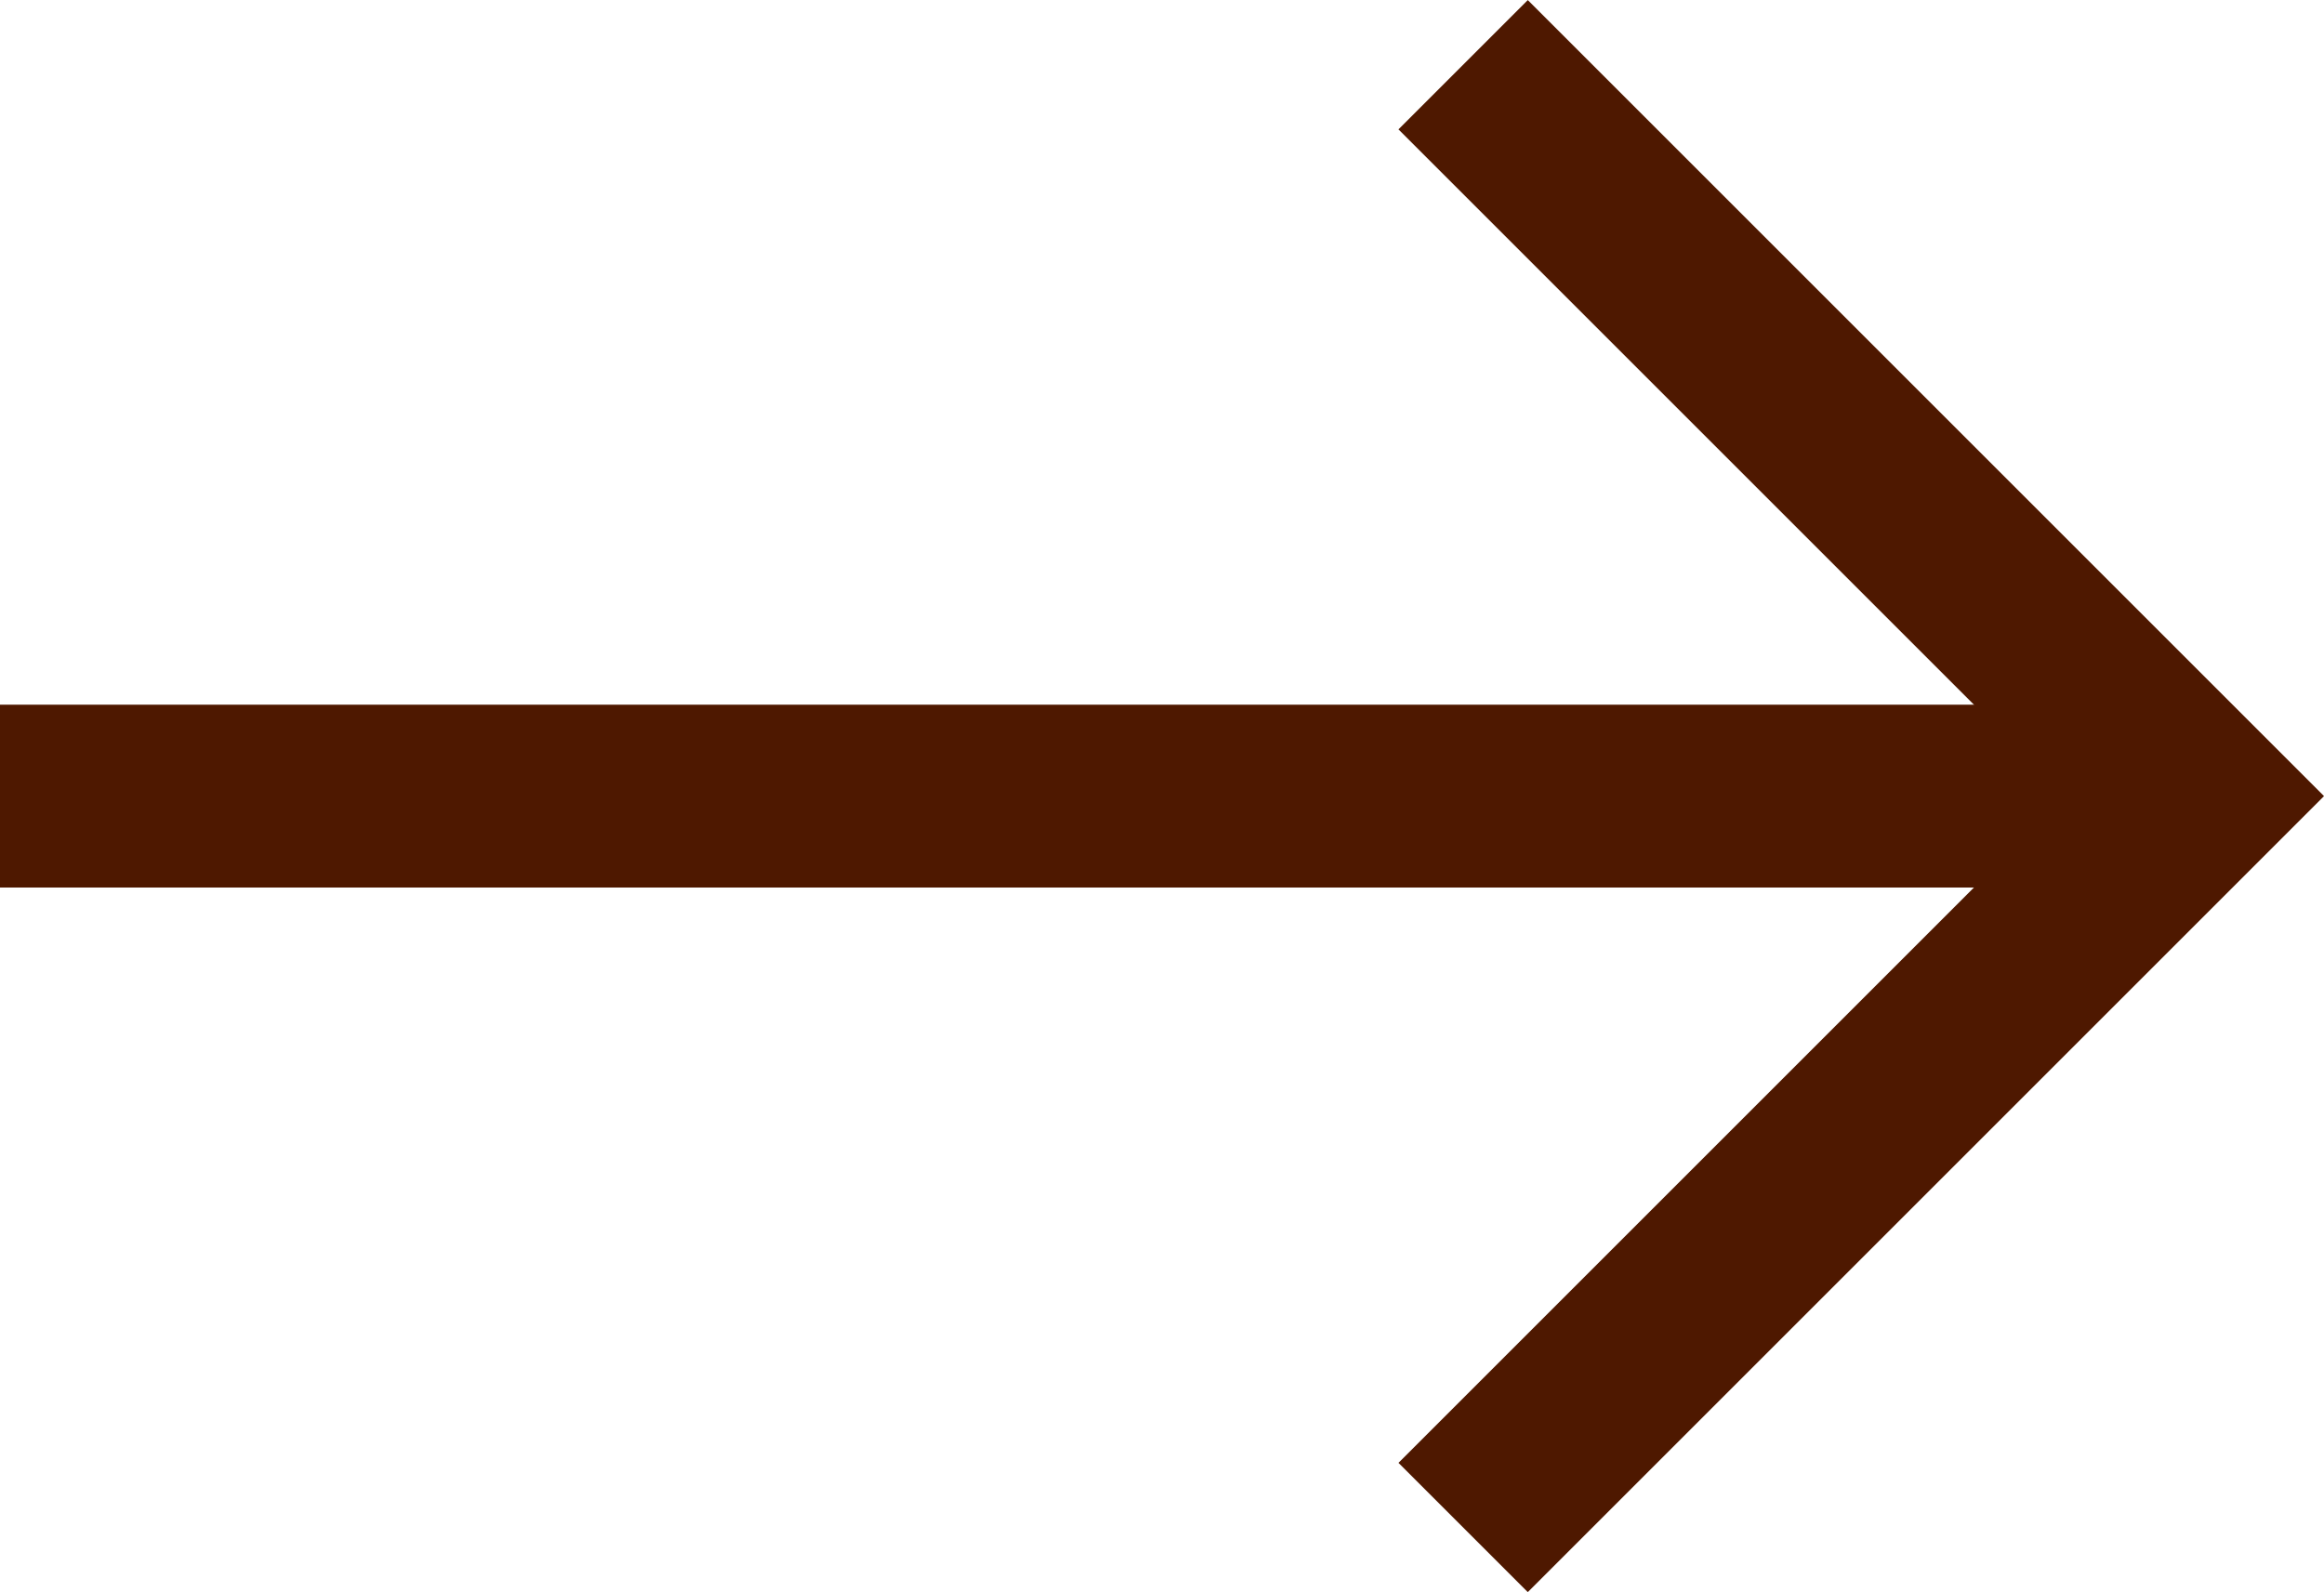
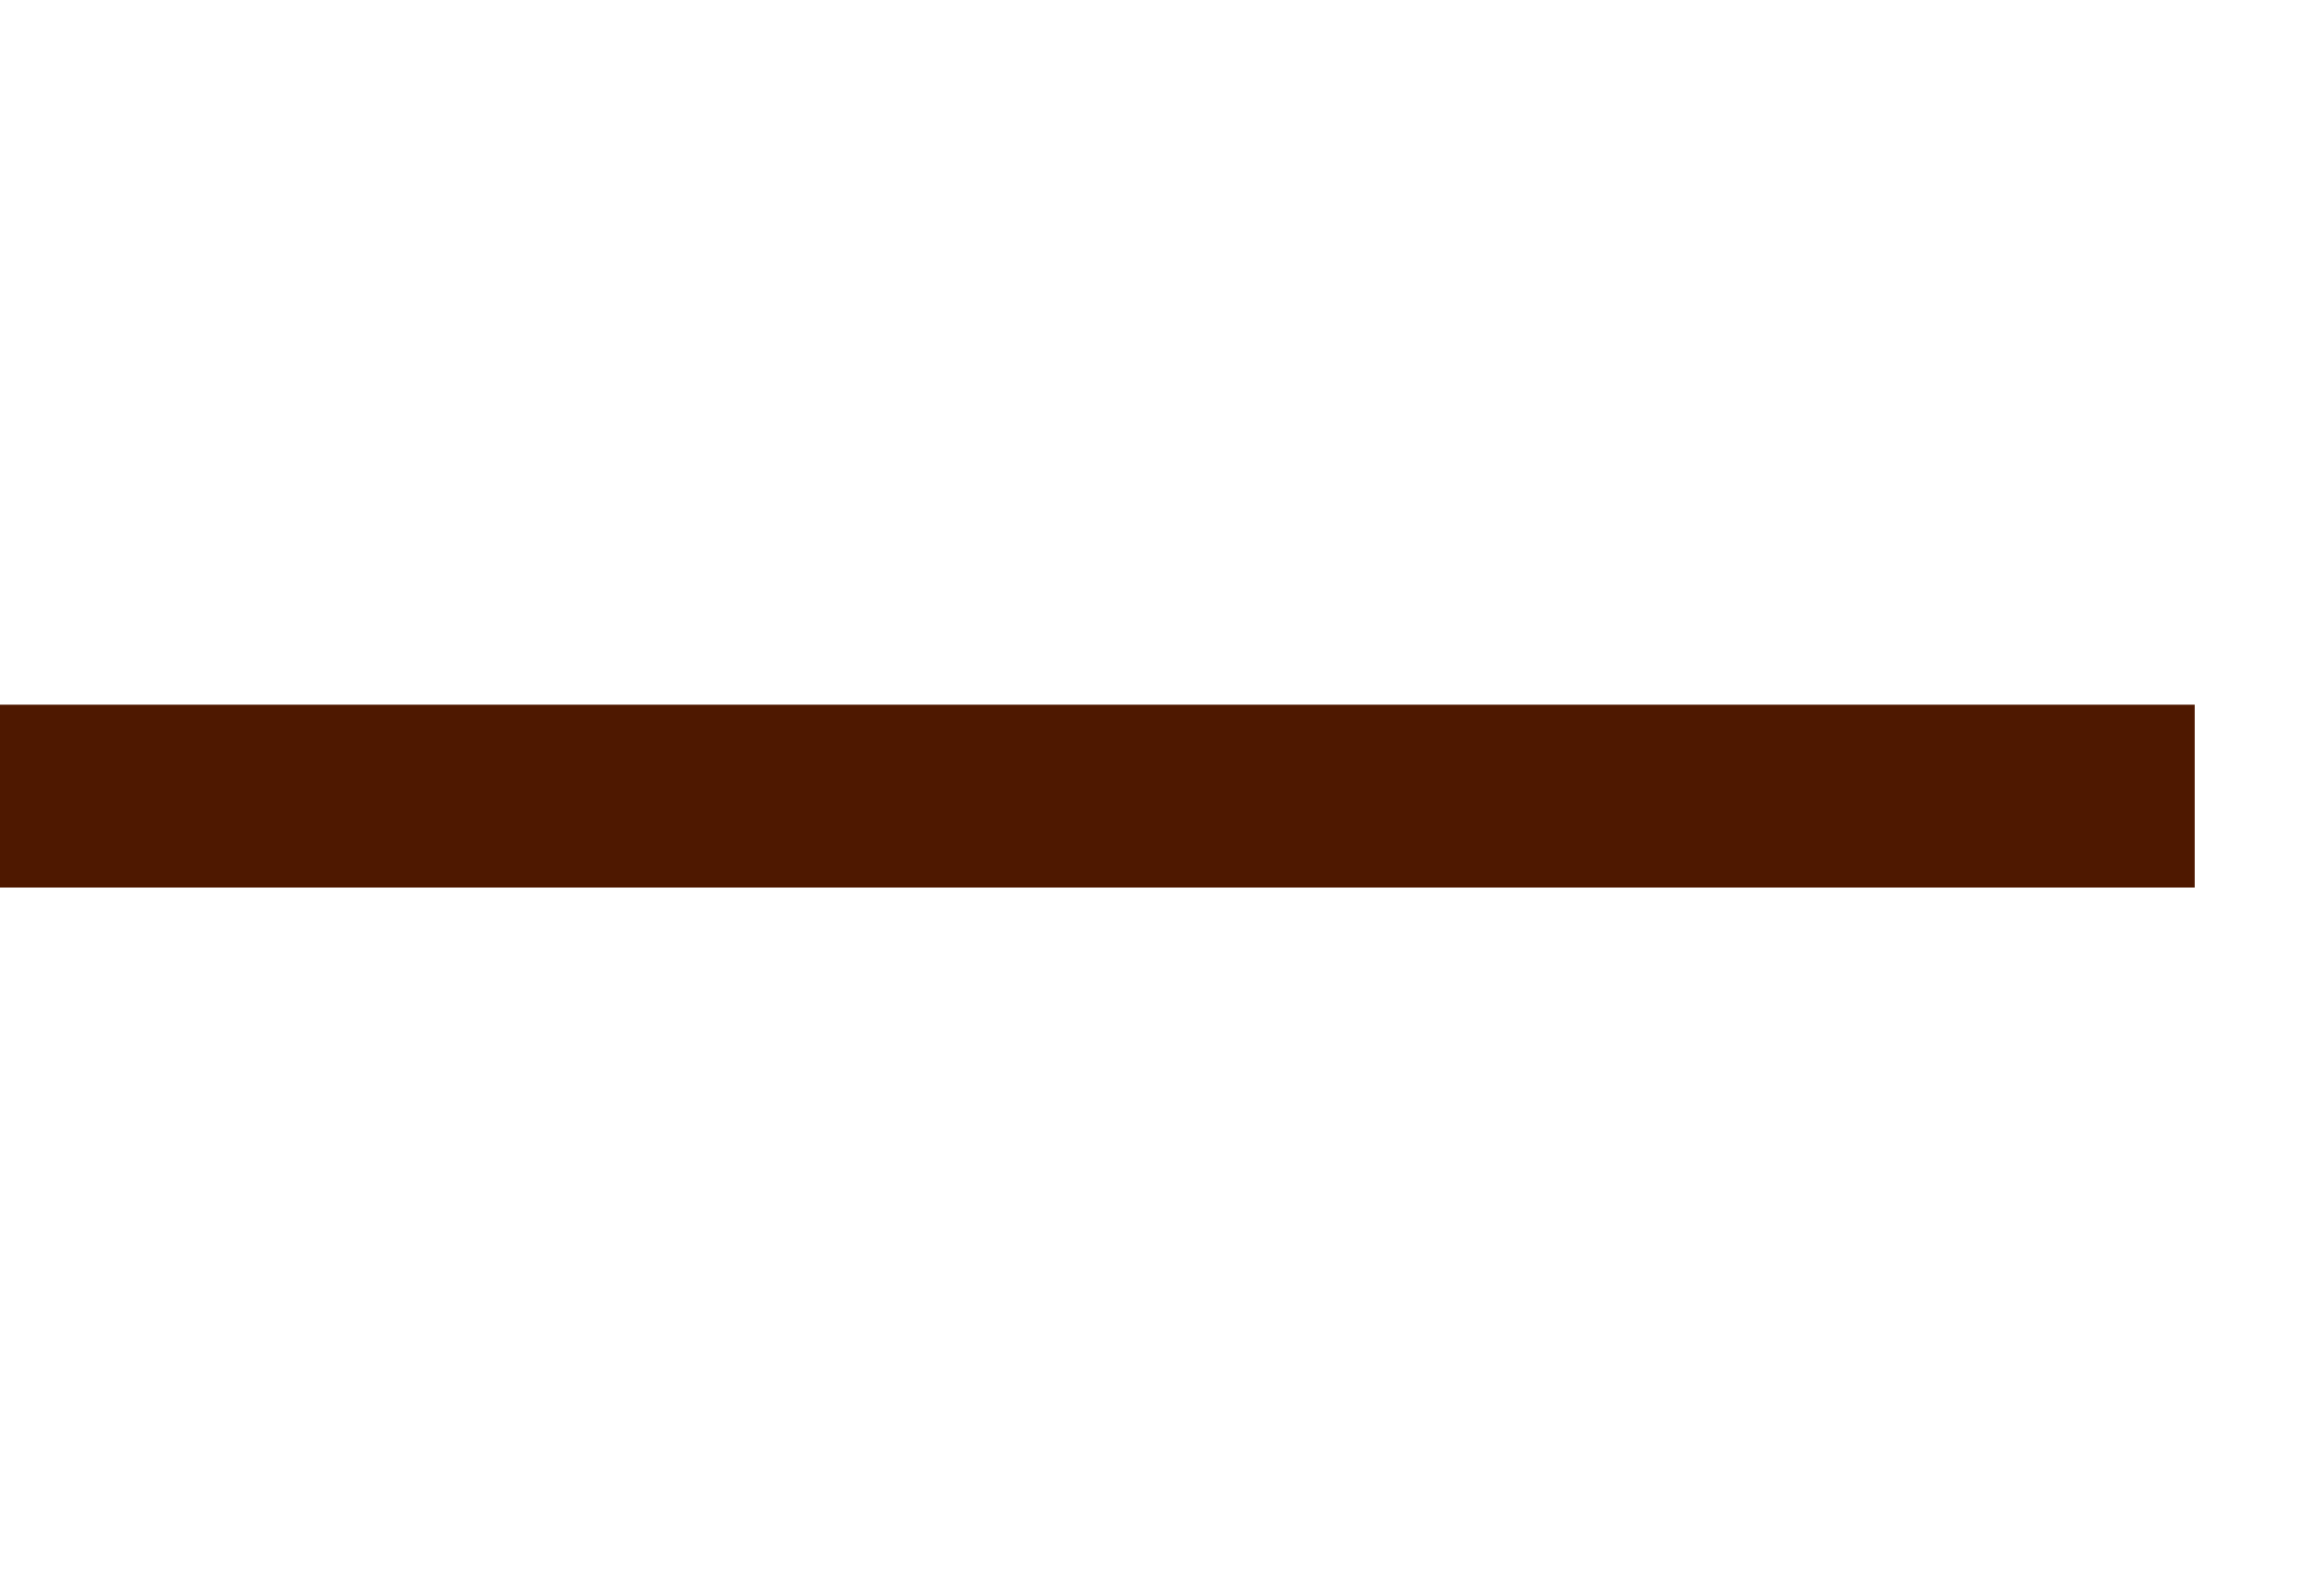
<svg xmlns="http://www.w3.org/2000/svg" width="12.707" height="8.707" viewBox="0 0 12.707 8.707">
  <g id="グループ_1425" data-name="グループ 1425" transform="translate(0 0.354)">
    <path id="パス_1596" data-name="パス 1596" d="M209.01,0h12" transform="translate(-209.01 4)" fill="none" stroke="#4e1800" stroke-width="1" />
-     <path id="パス_1534" data-name="パス 1534" d="M233.639,303.47l4,4-4,4" transform="translate(-225.639 -303.47)" fill="none" stroke="#4e1800" stroke-miterlimit="10" stroke-width="1" />
  </g>
</svg>